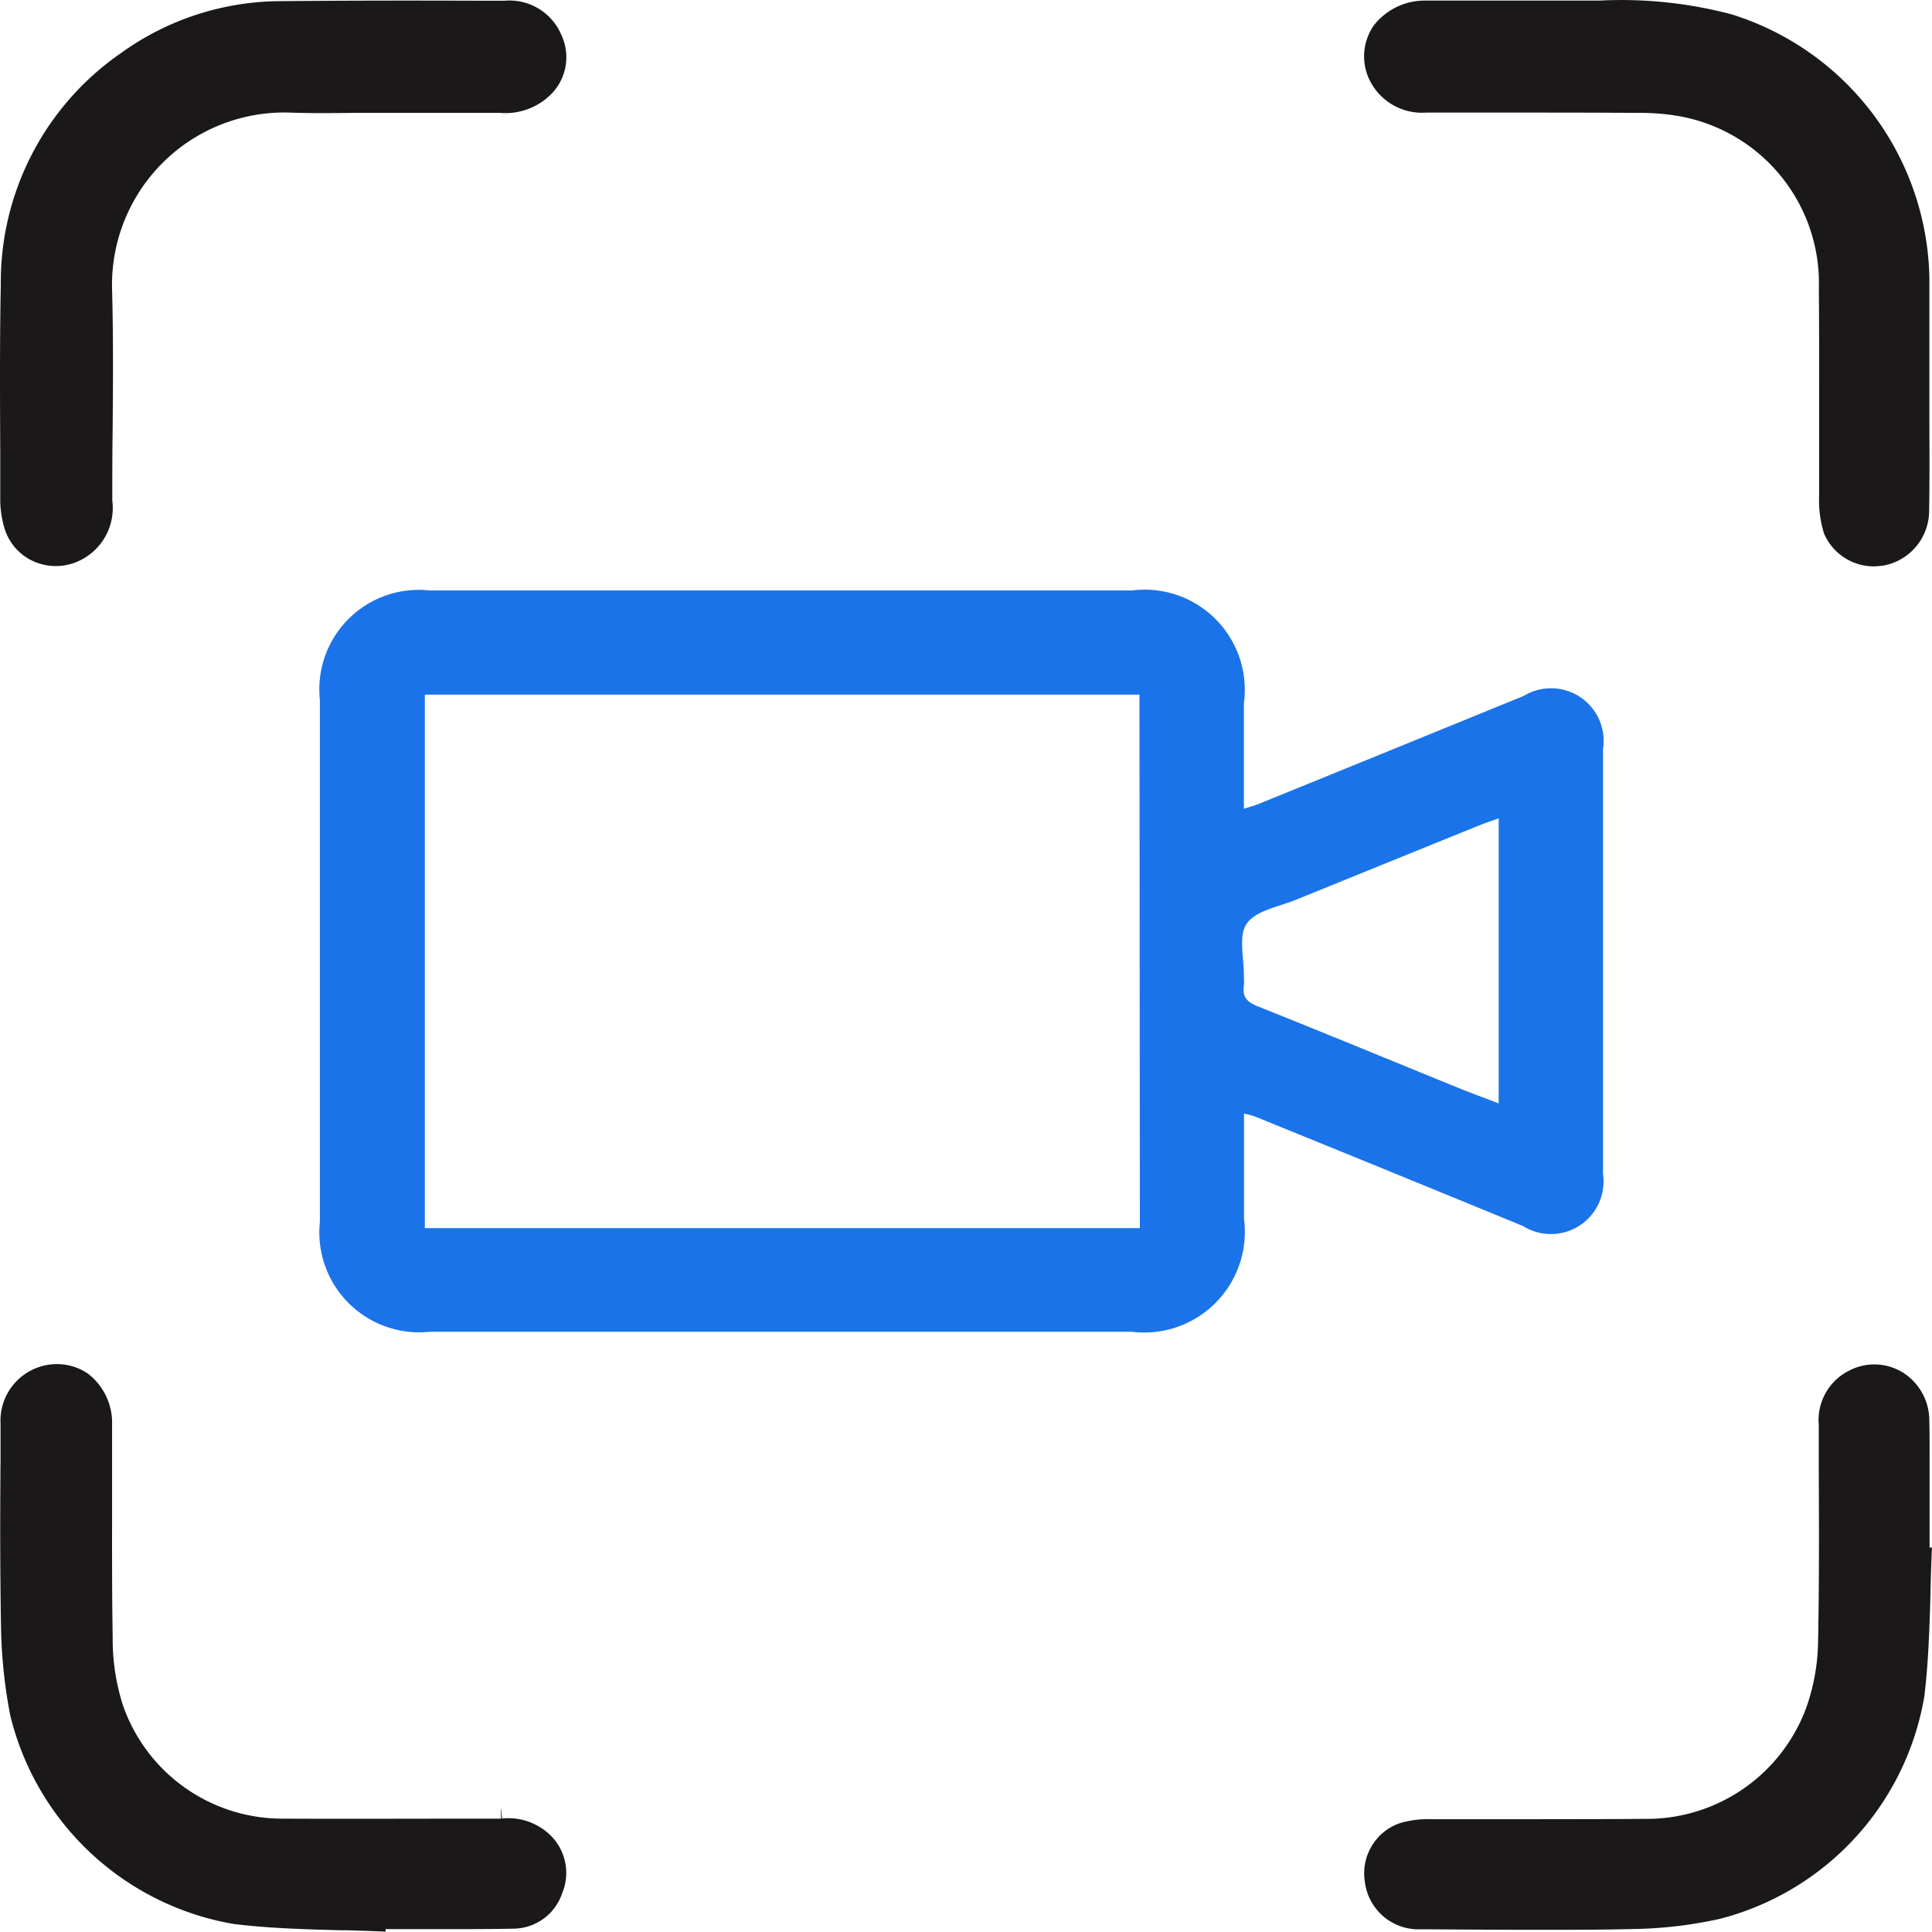
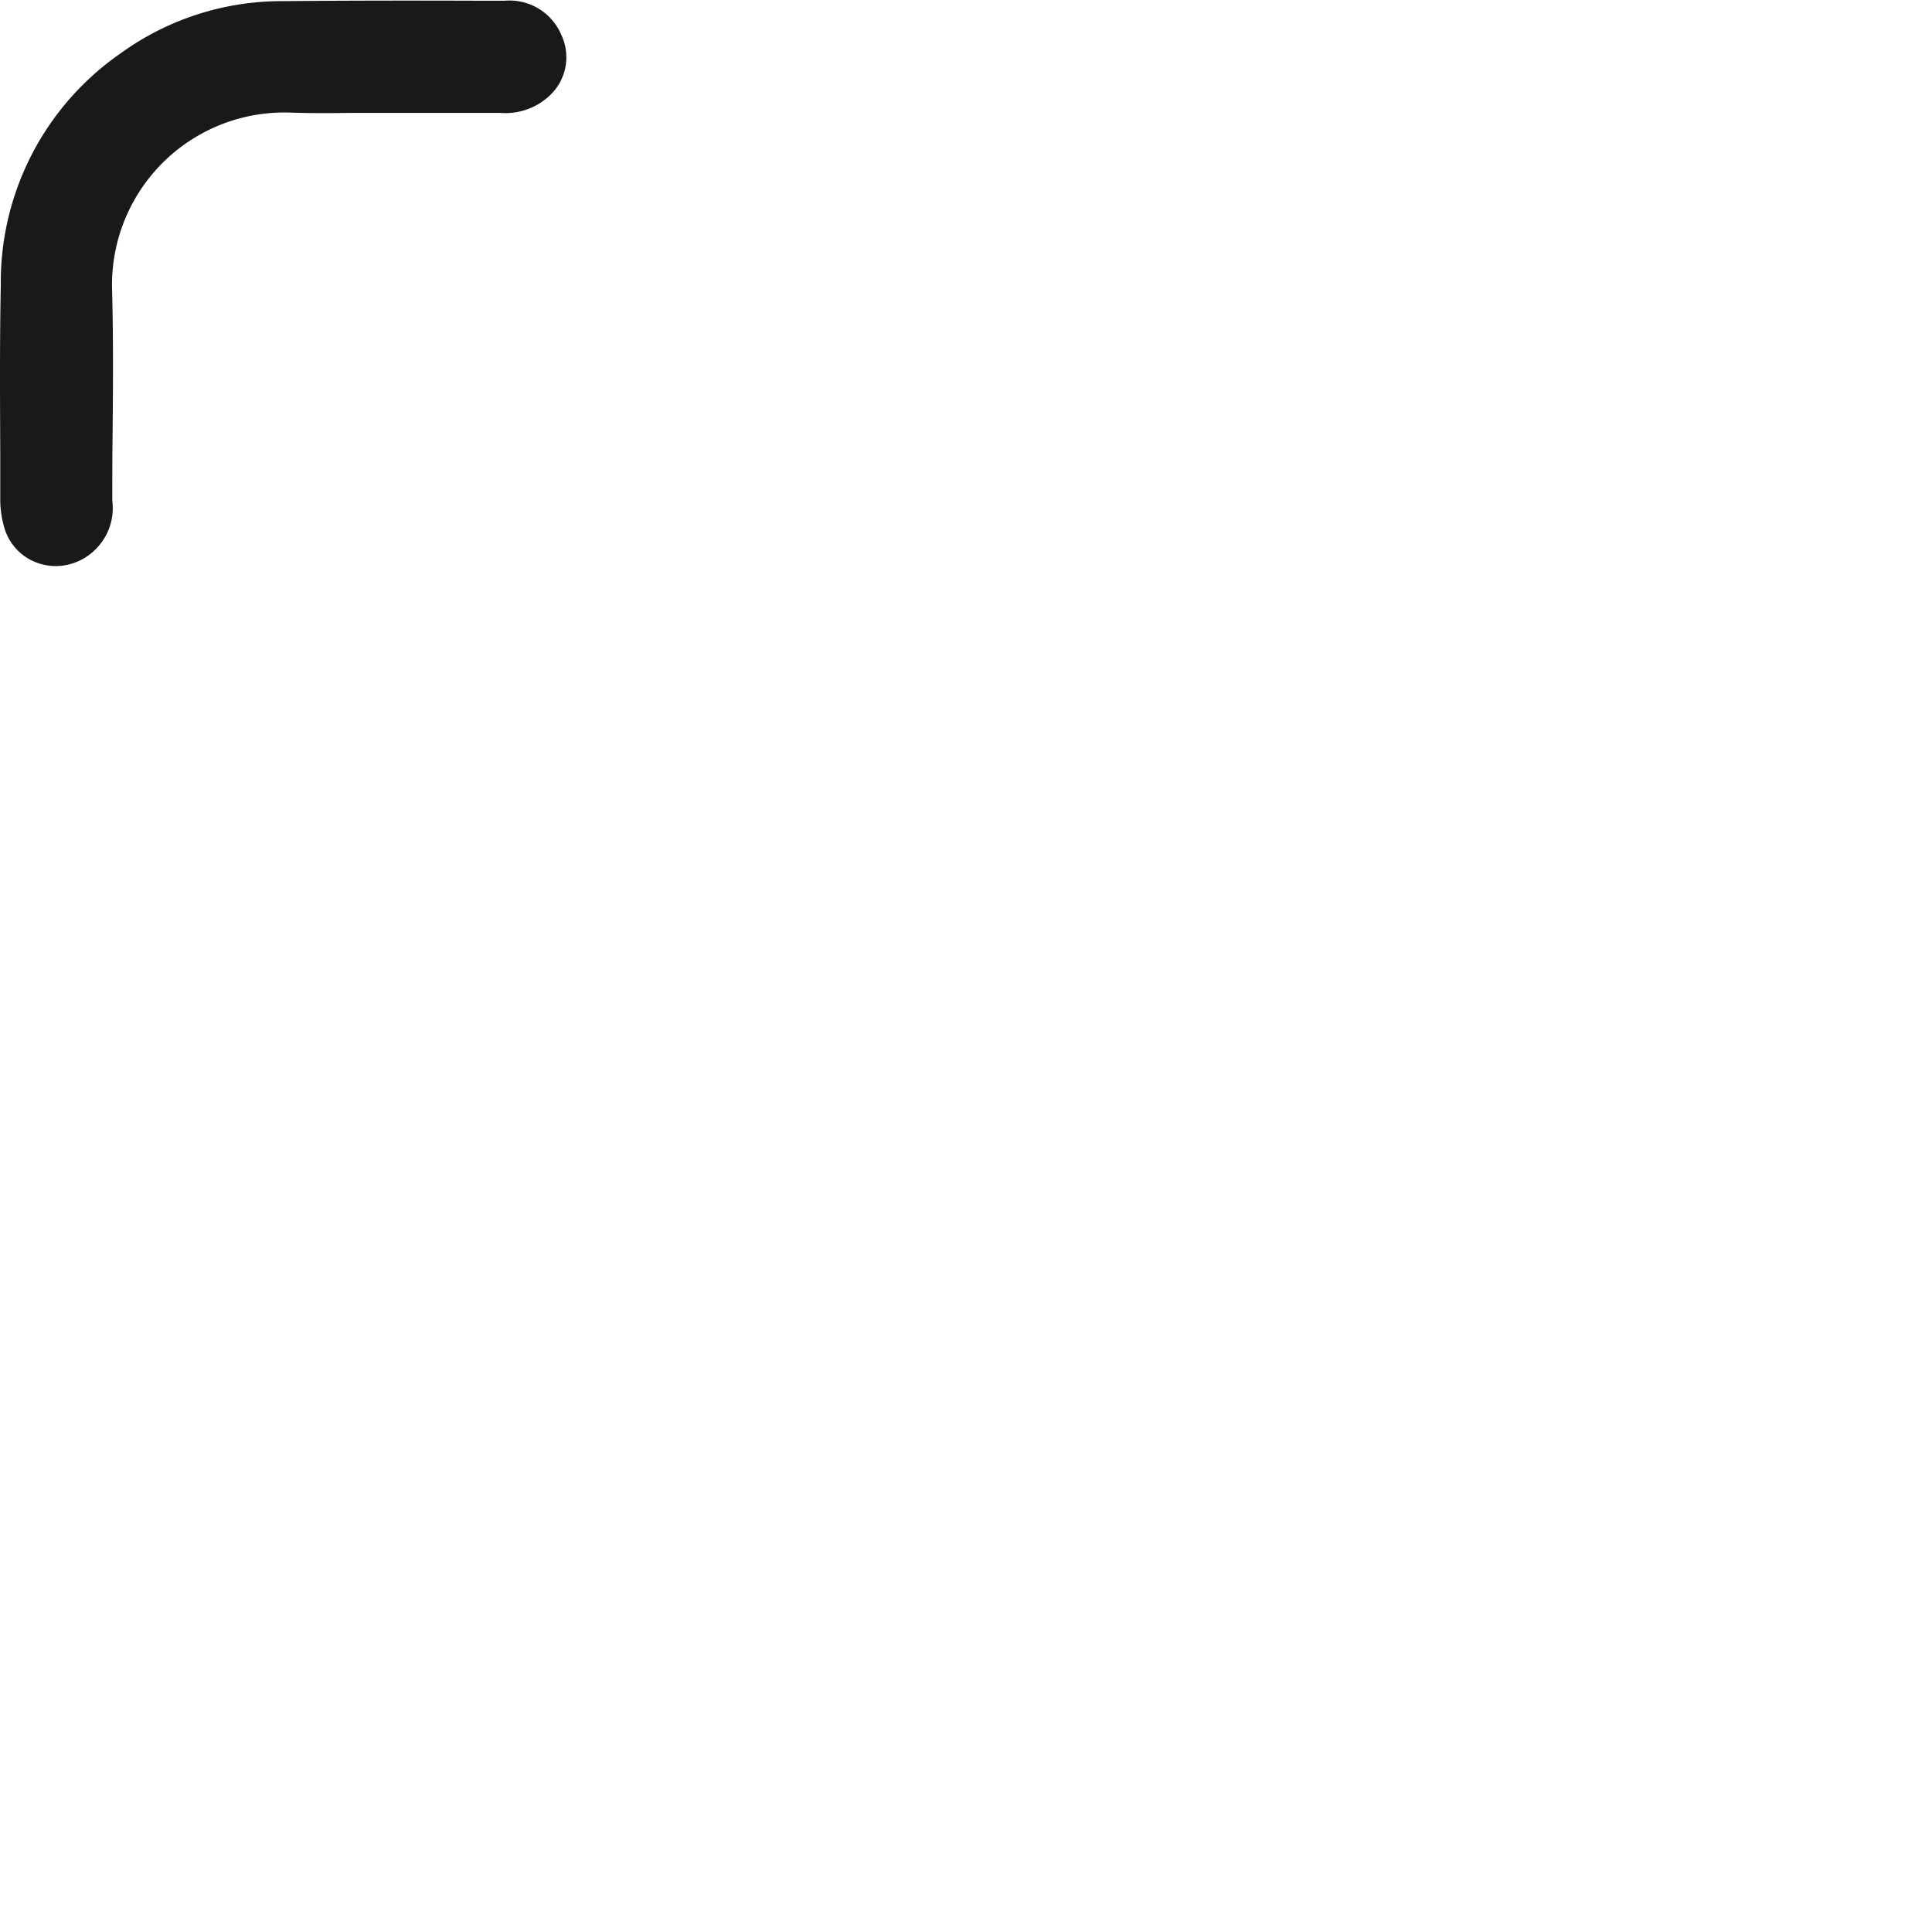
<svg xmlns="http://www.w3.org/2000/svg" width="45.799" height="45.796" viewBox="0 0 45.799 45.796">
  <g id="Group_35597" data-name="Group 35597" transform="translate(0 0)">
    <g id="Group_35598" data-name="Group 35598" transform="translate(0 0)">
      <path id="Path_96732" data-name="Path 96732" d="M13.311.836a1.336,1.336,0,0,0-1.35-.82h-.588C9.838.011,8.251.011,6.692.026A6.51,6.51,0,0,0,2.857,1.265,6.6,6.6,0,0,0,.019,6.748C-.008,8.091,0,9.437.006,10.74l0,1.139A2.408,2.408,0,0,0,.1,12.5a1.256,1.256,0,0,0,.633.776,1.3,1.3,0,0,0,1.018.069,1.382,1.382,0,0,0,.911-1.479c0-.514,0-1,.006-1.488C2.68,9.176,2.688,8,2.656,6.836a4.086,4.086,0,0,1,4.19-4.169c.515.019,1.037.013,1.539.008h3.467a1.53,1.53,0,0,0,1.225-.456A1.241,1.241,0,0,0,13.311.836" transform="translate(0 0.001)" fill="#1a1818" />
-       <path id="Path_96733" data-name="Path 96733" d="M39.089,12.626a1.283,1.283,0,0,0,1.189.8,2.076,2.076,0,0,0,.241-.021,1.323,1.323,0,0,0,1.069-1.251c.013-.688.01-1.391.007-2.088V6.589A6.675,6.675,0,0,0,36.909.341,10.206,10.206,0,0,0,33.773.014H29.642a1.524,1.524,0,0,0-1.225.6,1.282,1.282,0,0,0-.14,1.174,1.383,1.383,0,0,0,1.389.881h2.028c.971,0,1.944,0,2.915.007.056,0,.112,0,.169,0a5.133,5.133,0,0,1,1.028.106A4.022,4.022,0,0,1,38.975,6.84c.007.795.007,1.6.006,2.4v2.513a2.662,2.662,0,0,0,.109.87" transform="translate(4.142 0)" fill="#1a1818" />
-       <path id="Path_96734" data-name="Path 96734" d="M.012,29.637v.81C0,31.774,0,33.106.023,34.414a11.963,11.963,0,0,0,.221,2.115,6.6,6.6,0,0,0,5.289,4.936c.806.1,1.646.126,2.506.149l.145,0c.319.009.638.019.955.034v-.06h1.412c.534,0,1.077,0,1.615-.011a1.23,1.23,0,0,0,1.16-.841,1.249,1.249,0,0,0-.287-1.381,1.429,1.429,0,0,0-1.139-.389l-.023-.228v0h-.006l.006.231H11.07c-1.431,0-2.864.007-4.3,0H6.695a4,4,0,0,1-3.788-2.706,5.171,5.171,0,0,1-.237-1.594c-.016-.977-.015-1.959-.014-2.943v-2.1a1.47,1.47,0,0,0-.564-1.2,1.294,1.294,0,0,0-.744-.232,1.308,1.308,0,0,0-.423.069,1.34,1.34,0,0,0-.912,1.36" transform="translate(0.001 4.143)" fill="#1a1818" />
-       <path id="Path_96735" data-name="Path 96735" d="M28.211,40.452a1.281,1.281,0,0,0,1.274,1.142h.356c.817.006,1.646.011,2.482.011h.006c.756,0,1.515,0,2.272-.019a10.139,10.139,0,0,0,2.028-.241,6.578,6.578,0,0,0,4.846-5.273c.094-.773.122-1.569.147-2.451l0-.077c.009-.333.018-.666.034-1H41.6V30.31c0-.263,0-.529-.007-.79a1.342,1.342,0,0,0-.647-1.138,1.287,1.287,0,0,0-1.254-.032,1.309,1.309,0,0,0-.719,1.288v1.078c.006,1.333.011,2.712-.017,4.067a4.858,4.858,0,0,1-.289,1.582,4.032,4.032,0,0,1-3.858,2.61c-.8.008-1.619.006-2.43.008H29.775a2.3,2.3,0,0,0-.752.1,1.259,1.259,0,0,0-.812,1.372" transform="translate(4.142 4.142)" fill="#1a1818" />
-       <path id="Path_96736" data-name="Path 96736" d="M28.521,17.377c.161-.052.253-.076.341-.111q3.145-1.278,6.288-2.562a1.247,1.247,0,0,1,1.879,1.262q0,5.034,0,10.067a1.248,1.248,0,0,1-1.9,1.236q-3.179-1.307-6.365-2.6a2.274,2.274,0,0,0-.245-.064V27.1a2.387,2.387,0,0,1-2.656,2.678H9.212a2.369,2.369,0,0,1-2.6-2.607q0-6.186,0-12.374a2.358,2.358,0,0,1,2.6-2.593q8.326,0,16.654,0a2.374,2.374,0,0,1,2.65,2.676c0,.81,0,1.619,0,2.494m-2.475-2.7H9.1V27.32h16.95Zm8.515,2.933c-.157.055-.288.1-.414.147q-2.192.888-4.385,1.78c-.411.167-.958.257-1.174.569-.205.295-.058.834-.067,1.266a1.6,1.6,0,0,1,0,.21c-.041.266.081.385.329.484,1.582.631,3.155,1.282,4.732,1.924.315.128.634.244.979.377Z" transform="translate(0.971 1.793)" fill="#1a73e9" />
    </g>
  </g>
</svg>